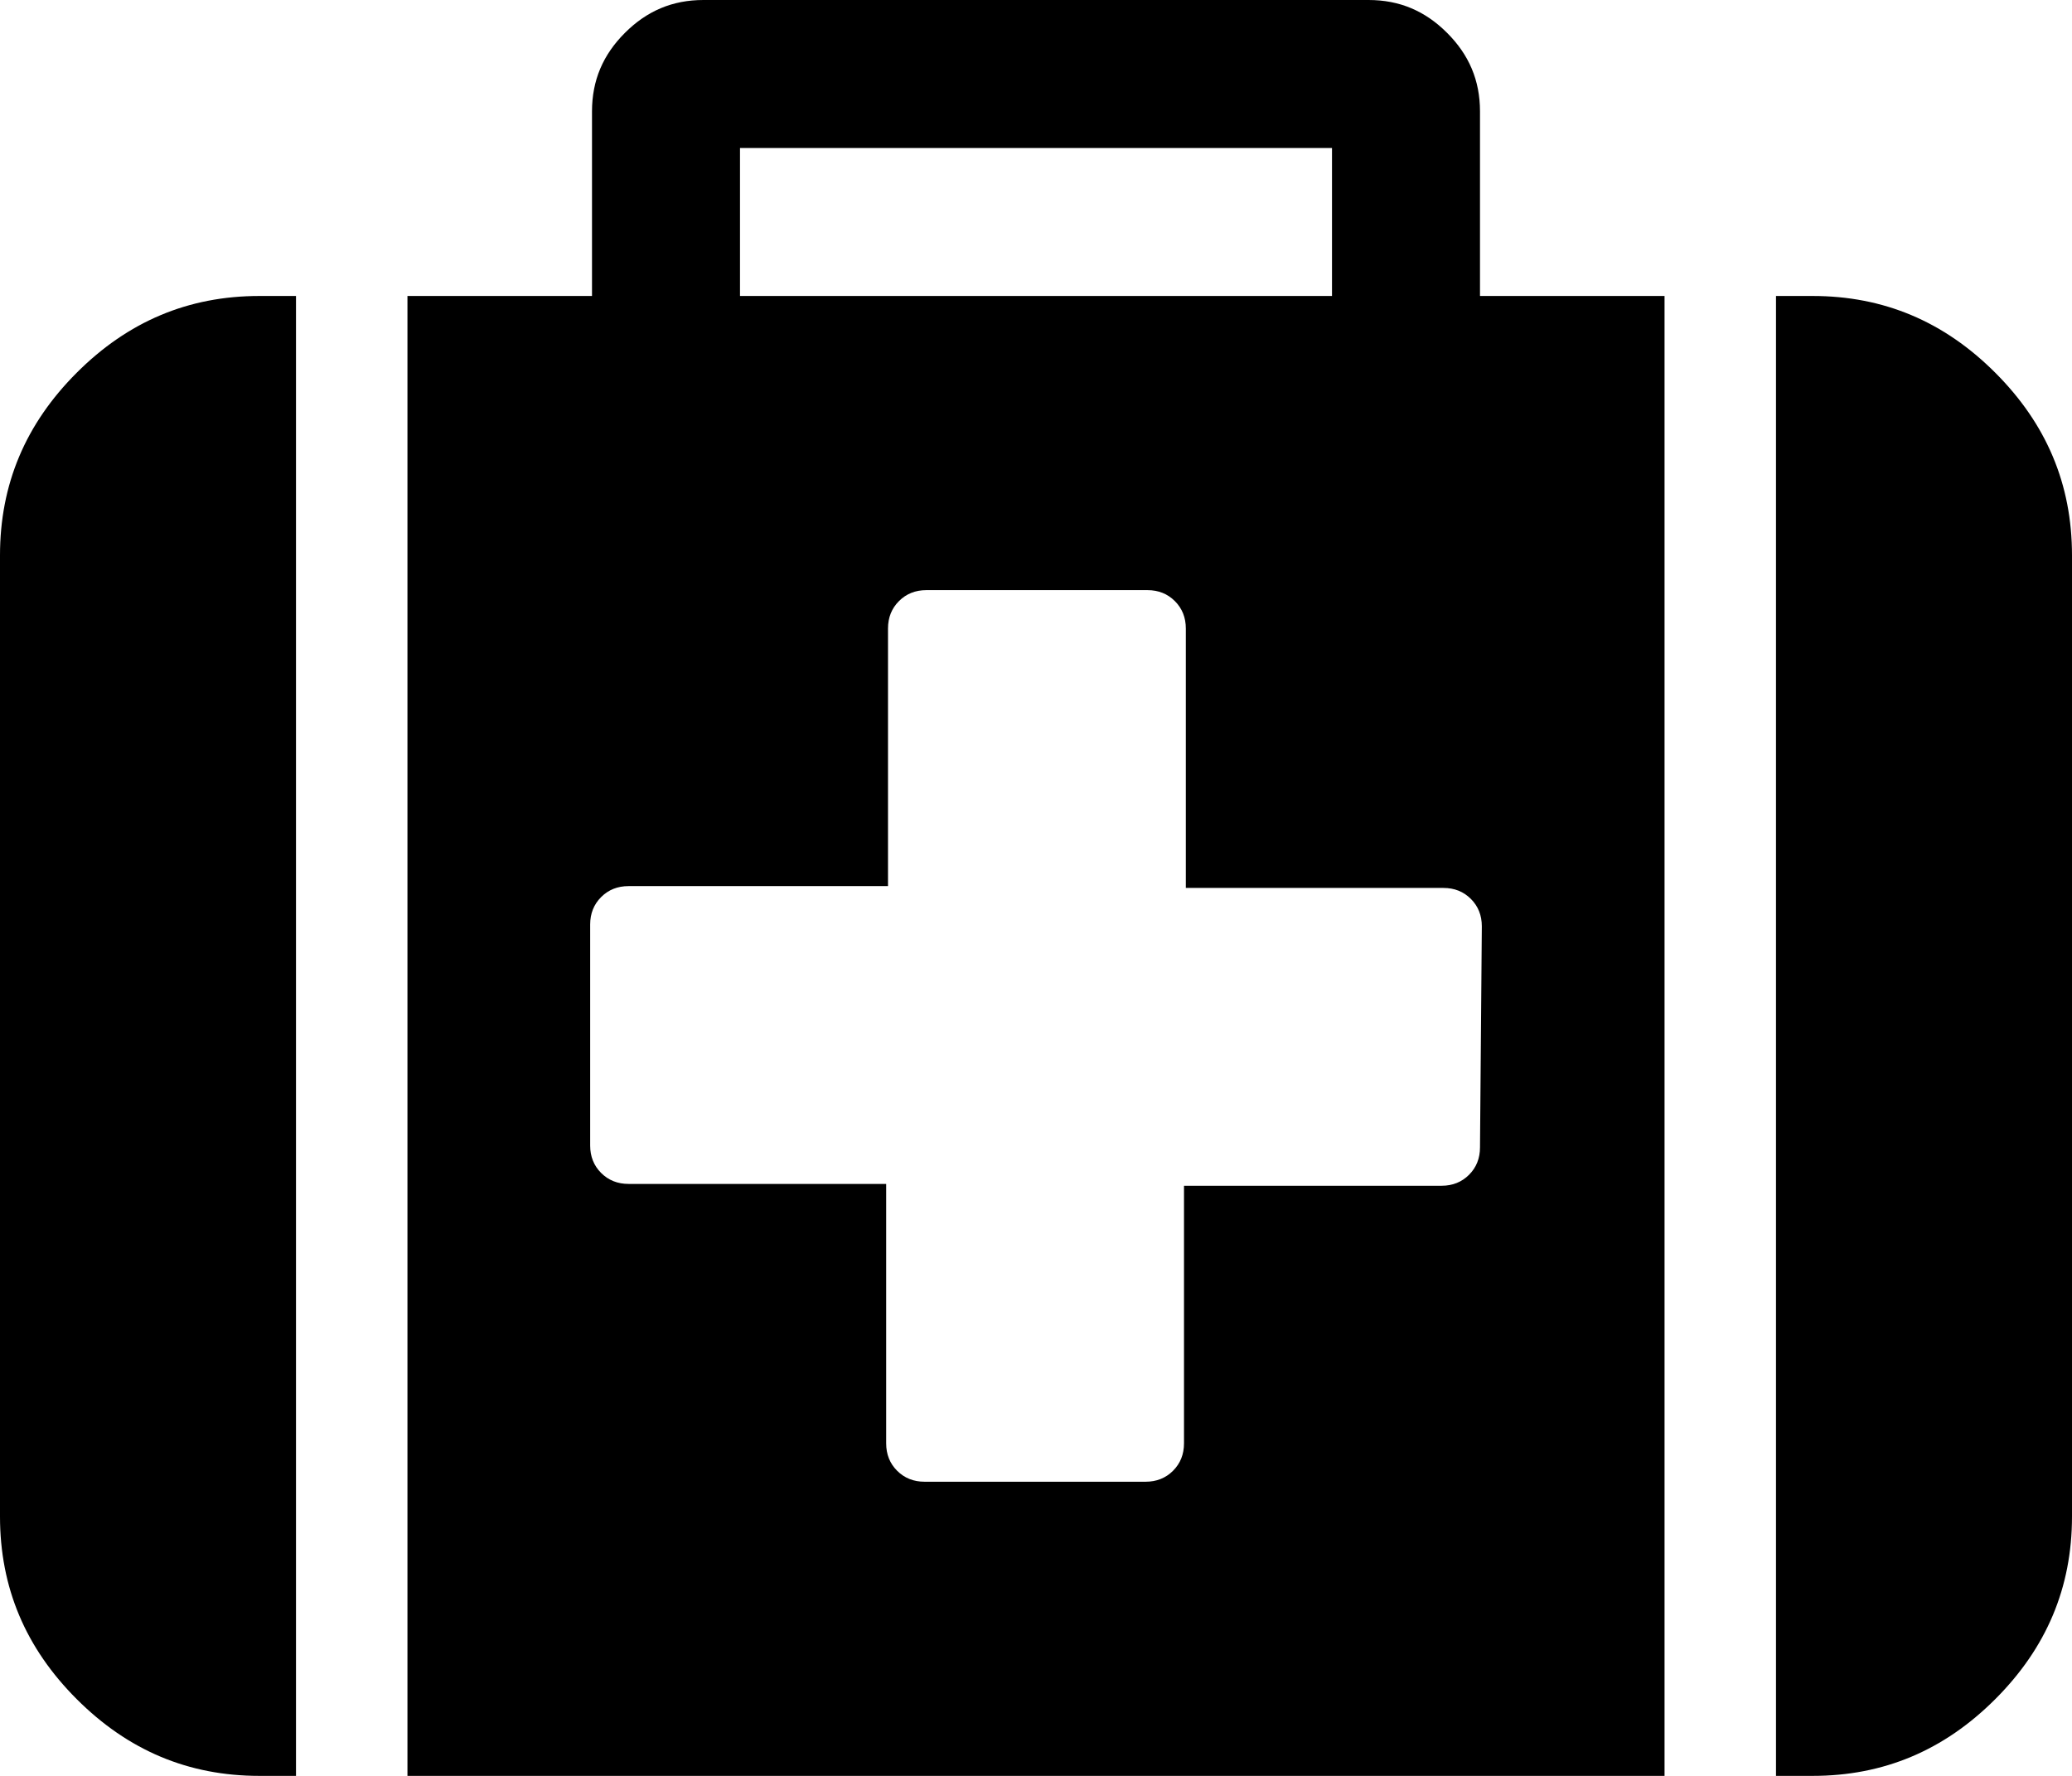
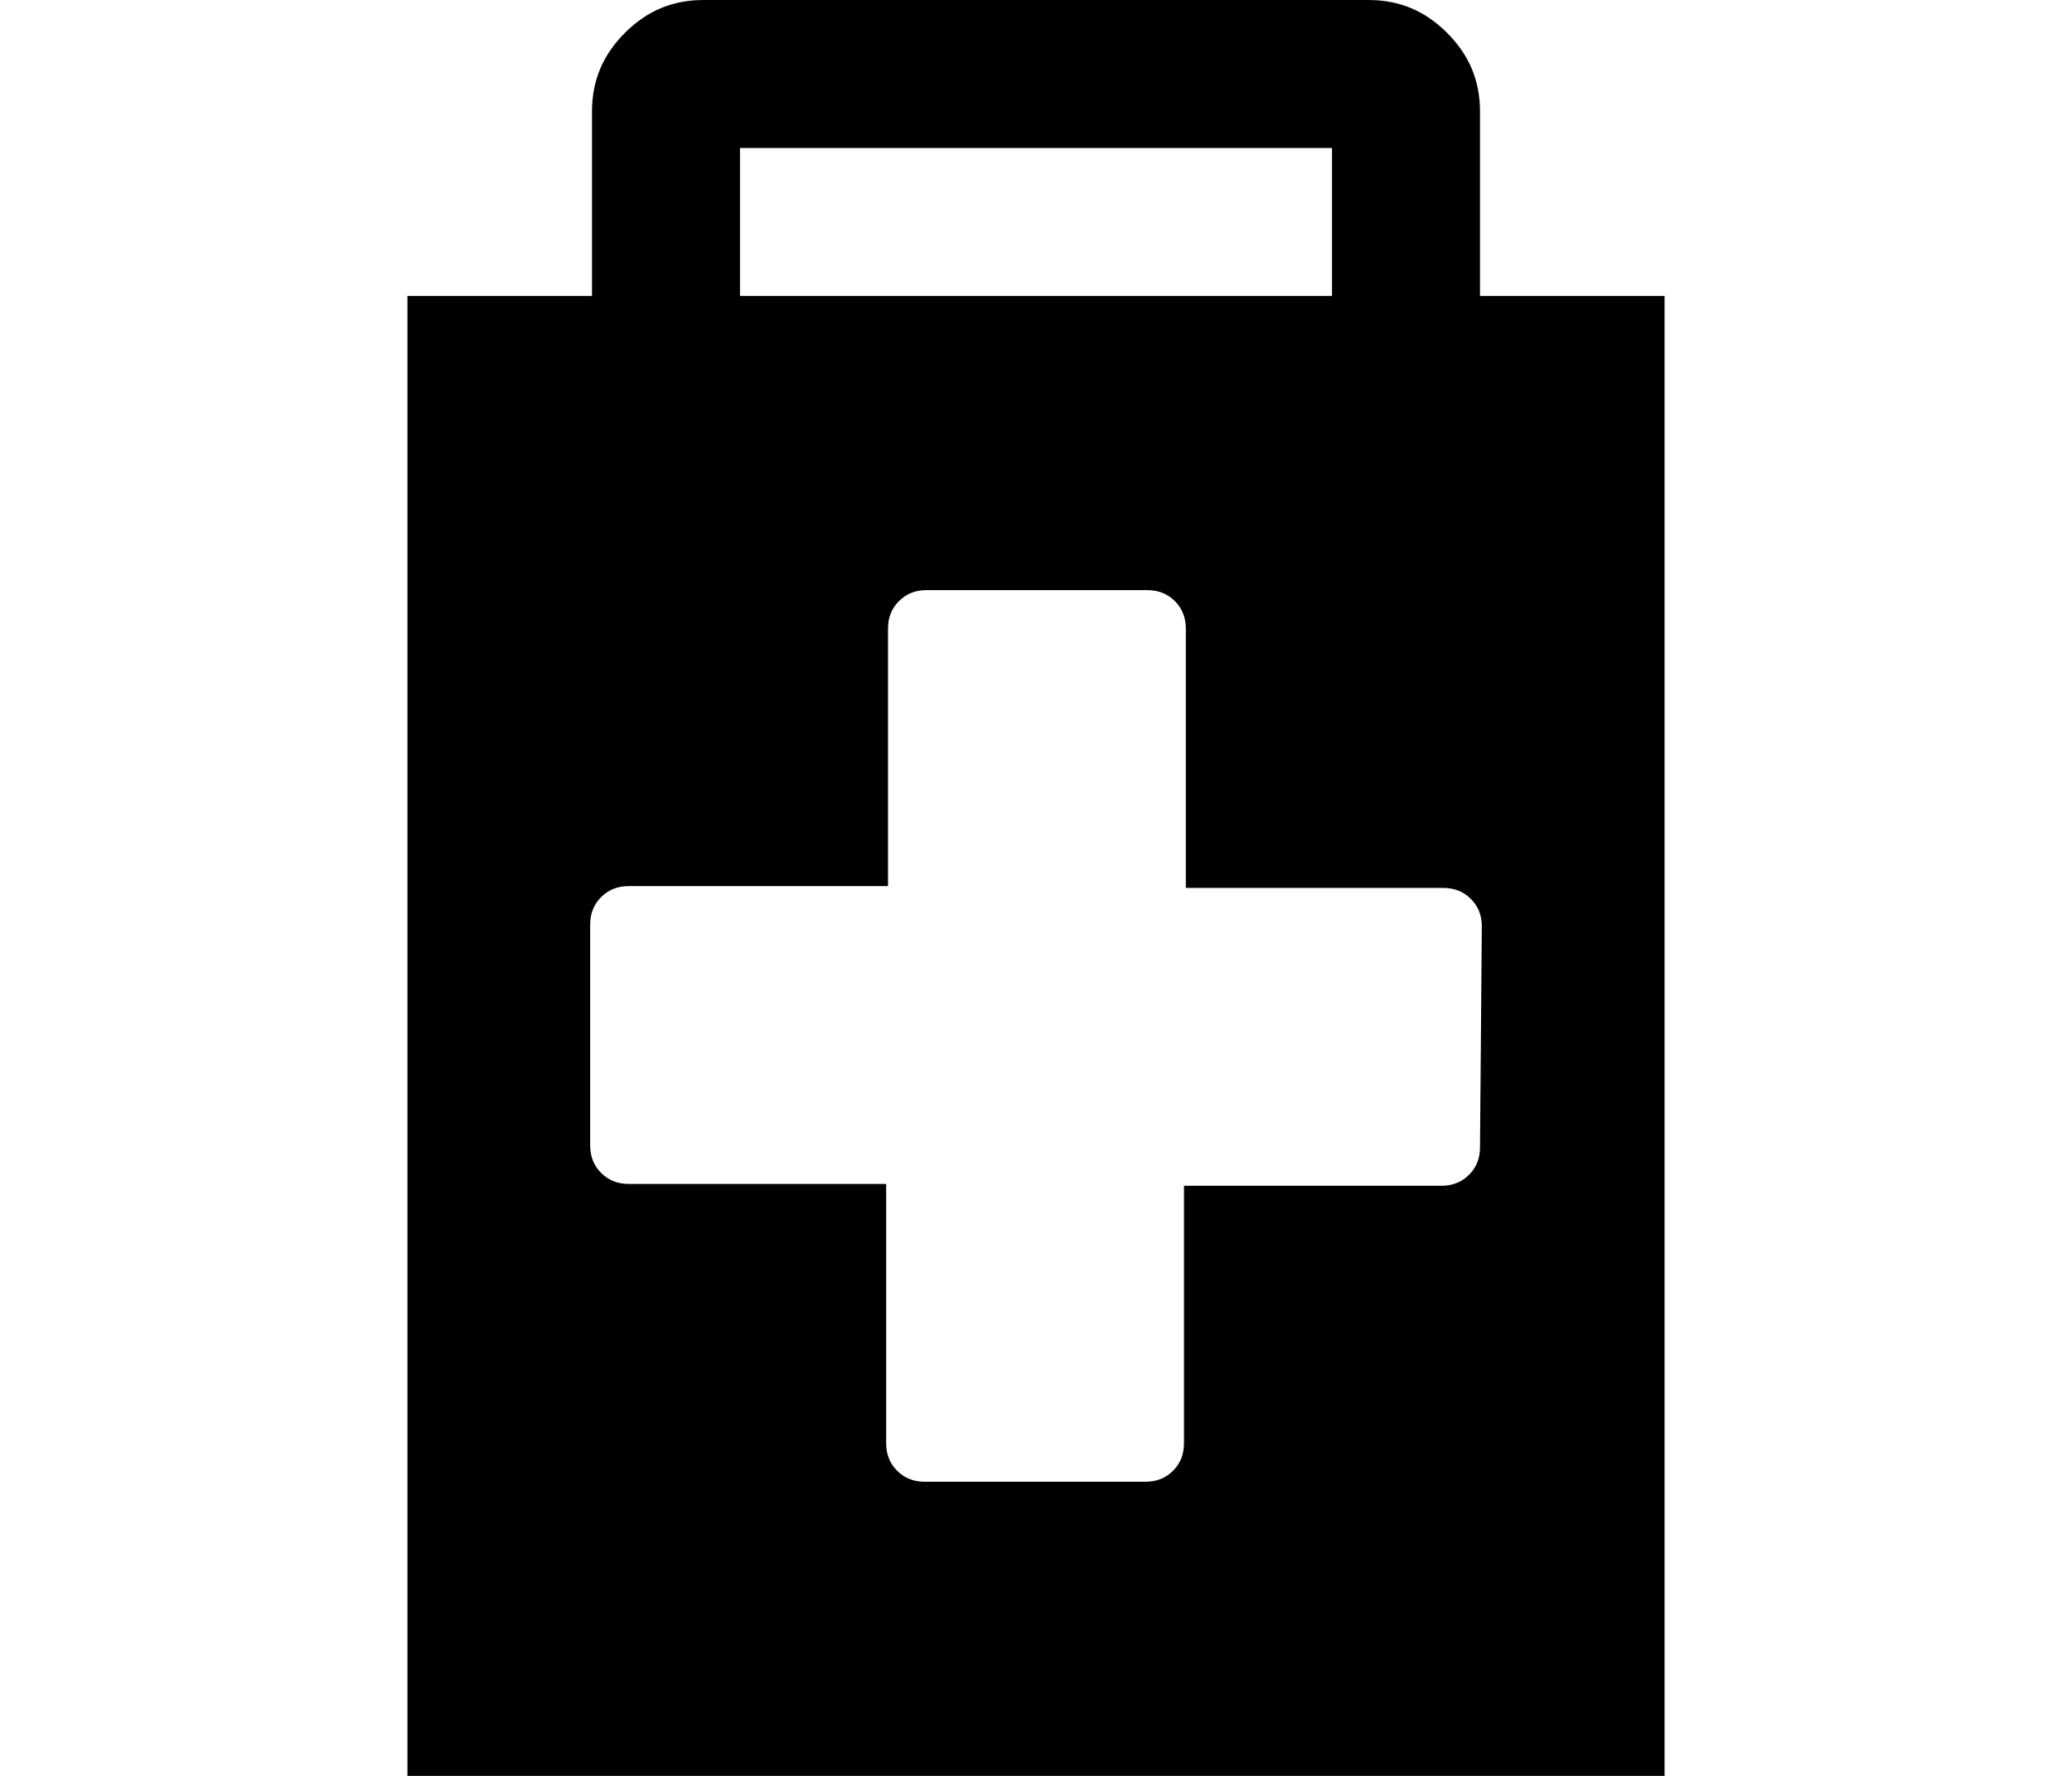
<svg xmlns="http://www.w3.org/2000/svg" version="1.1" id="Calque_1" shape-rendering="geometricPrecision" text-rendering="geometricPrecision" image-rendering="optimizeQuality" x="0px" y="0px" viewBox="0 0 113.4 97.2" style="enable-background:new 0 0 113.4 97.2;" xml:space="preserve">
  <g id="Plan_x0020_1">
    <g id="_576483880">
-       <path id="_576484072" d="M4.2,20.4C1.4,23.2,0,26.5,0,30.4V83c0,3.9,1.4,7.2,4.2,10c2.8,2.8,6.1,4.2,10,4.2h2v-81h-2    C10.3,16.2,7,17.6,4.2,20.4L4.2,20.4z" />
      <path id="_576483976" d="M81,6.1c0-1.7-0.6-3.1-1.8-4.3C78,0.6,76.6,0,74.9,0H38.5c-1.7,0-3.1,0.6-4.3,1.8C33,3,32.4,4.4,32.4,6.1    v10.1H22.3v81h68.8v-81H81L81,6.1L81,6.1z M40.5,8.1h32.4v8.1H40.5V8.1z M81,62.8c0,0.6-0.2,1.1-0.6,1.5c-0.4,0.4-0.9,0.6-1.5,0.6    H64.8V79c0,0.6-0.2,1.1-0.6,1.5c-0.4,0.4-0.9,0.6-1.5,0.6H50.6c-0.6,0-1.1-0.2-1.5-0.6c-0.4-0.4-0.6-0.9-0.6-1.5V64.8H34.4    c-0.6,0-1.1-0.2-1.5-0.6c-0.4-0.4-0.6-0.9-0.6-1.5V50.6c0-0.6,0.2-1.1,0.6-1.5c0.4-0.4,0.9-0.6,1.5-0.6h14.2V34.4    c0-0.6,0.2-1.1,0.6-1.5c0.4-0.4,0.9-0.6,1.5-0.6h12.1c0.6,0,1.1,0.2,1.5,0.6c0.4,0.4,0.6,0.9,0.6,1.5v14.2H79    c0.6,0,1.1,0.2,1.5,0.6c0.4,0.4,0.6,0.9,0.6,1.5L81,62.8L81,62.8L81,62.8L81,62.8z" />
-       <path id="_576483928" d="M109.2,20.4c-2.8-2.8-6.1-4.2-10-4.2h-2v81h2c3.9,0,7.2-1.4,10-4.2c2.8-2.8,4.2-6.1,4.2-10V30.4    C113.4,26.5,112,23.2,109.2,20.4L109.2,20.4z" />
    </g>
  </g>
</svg>